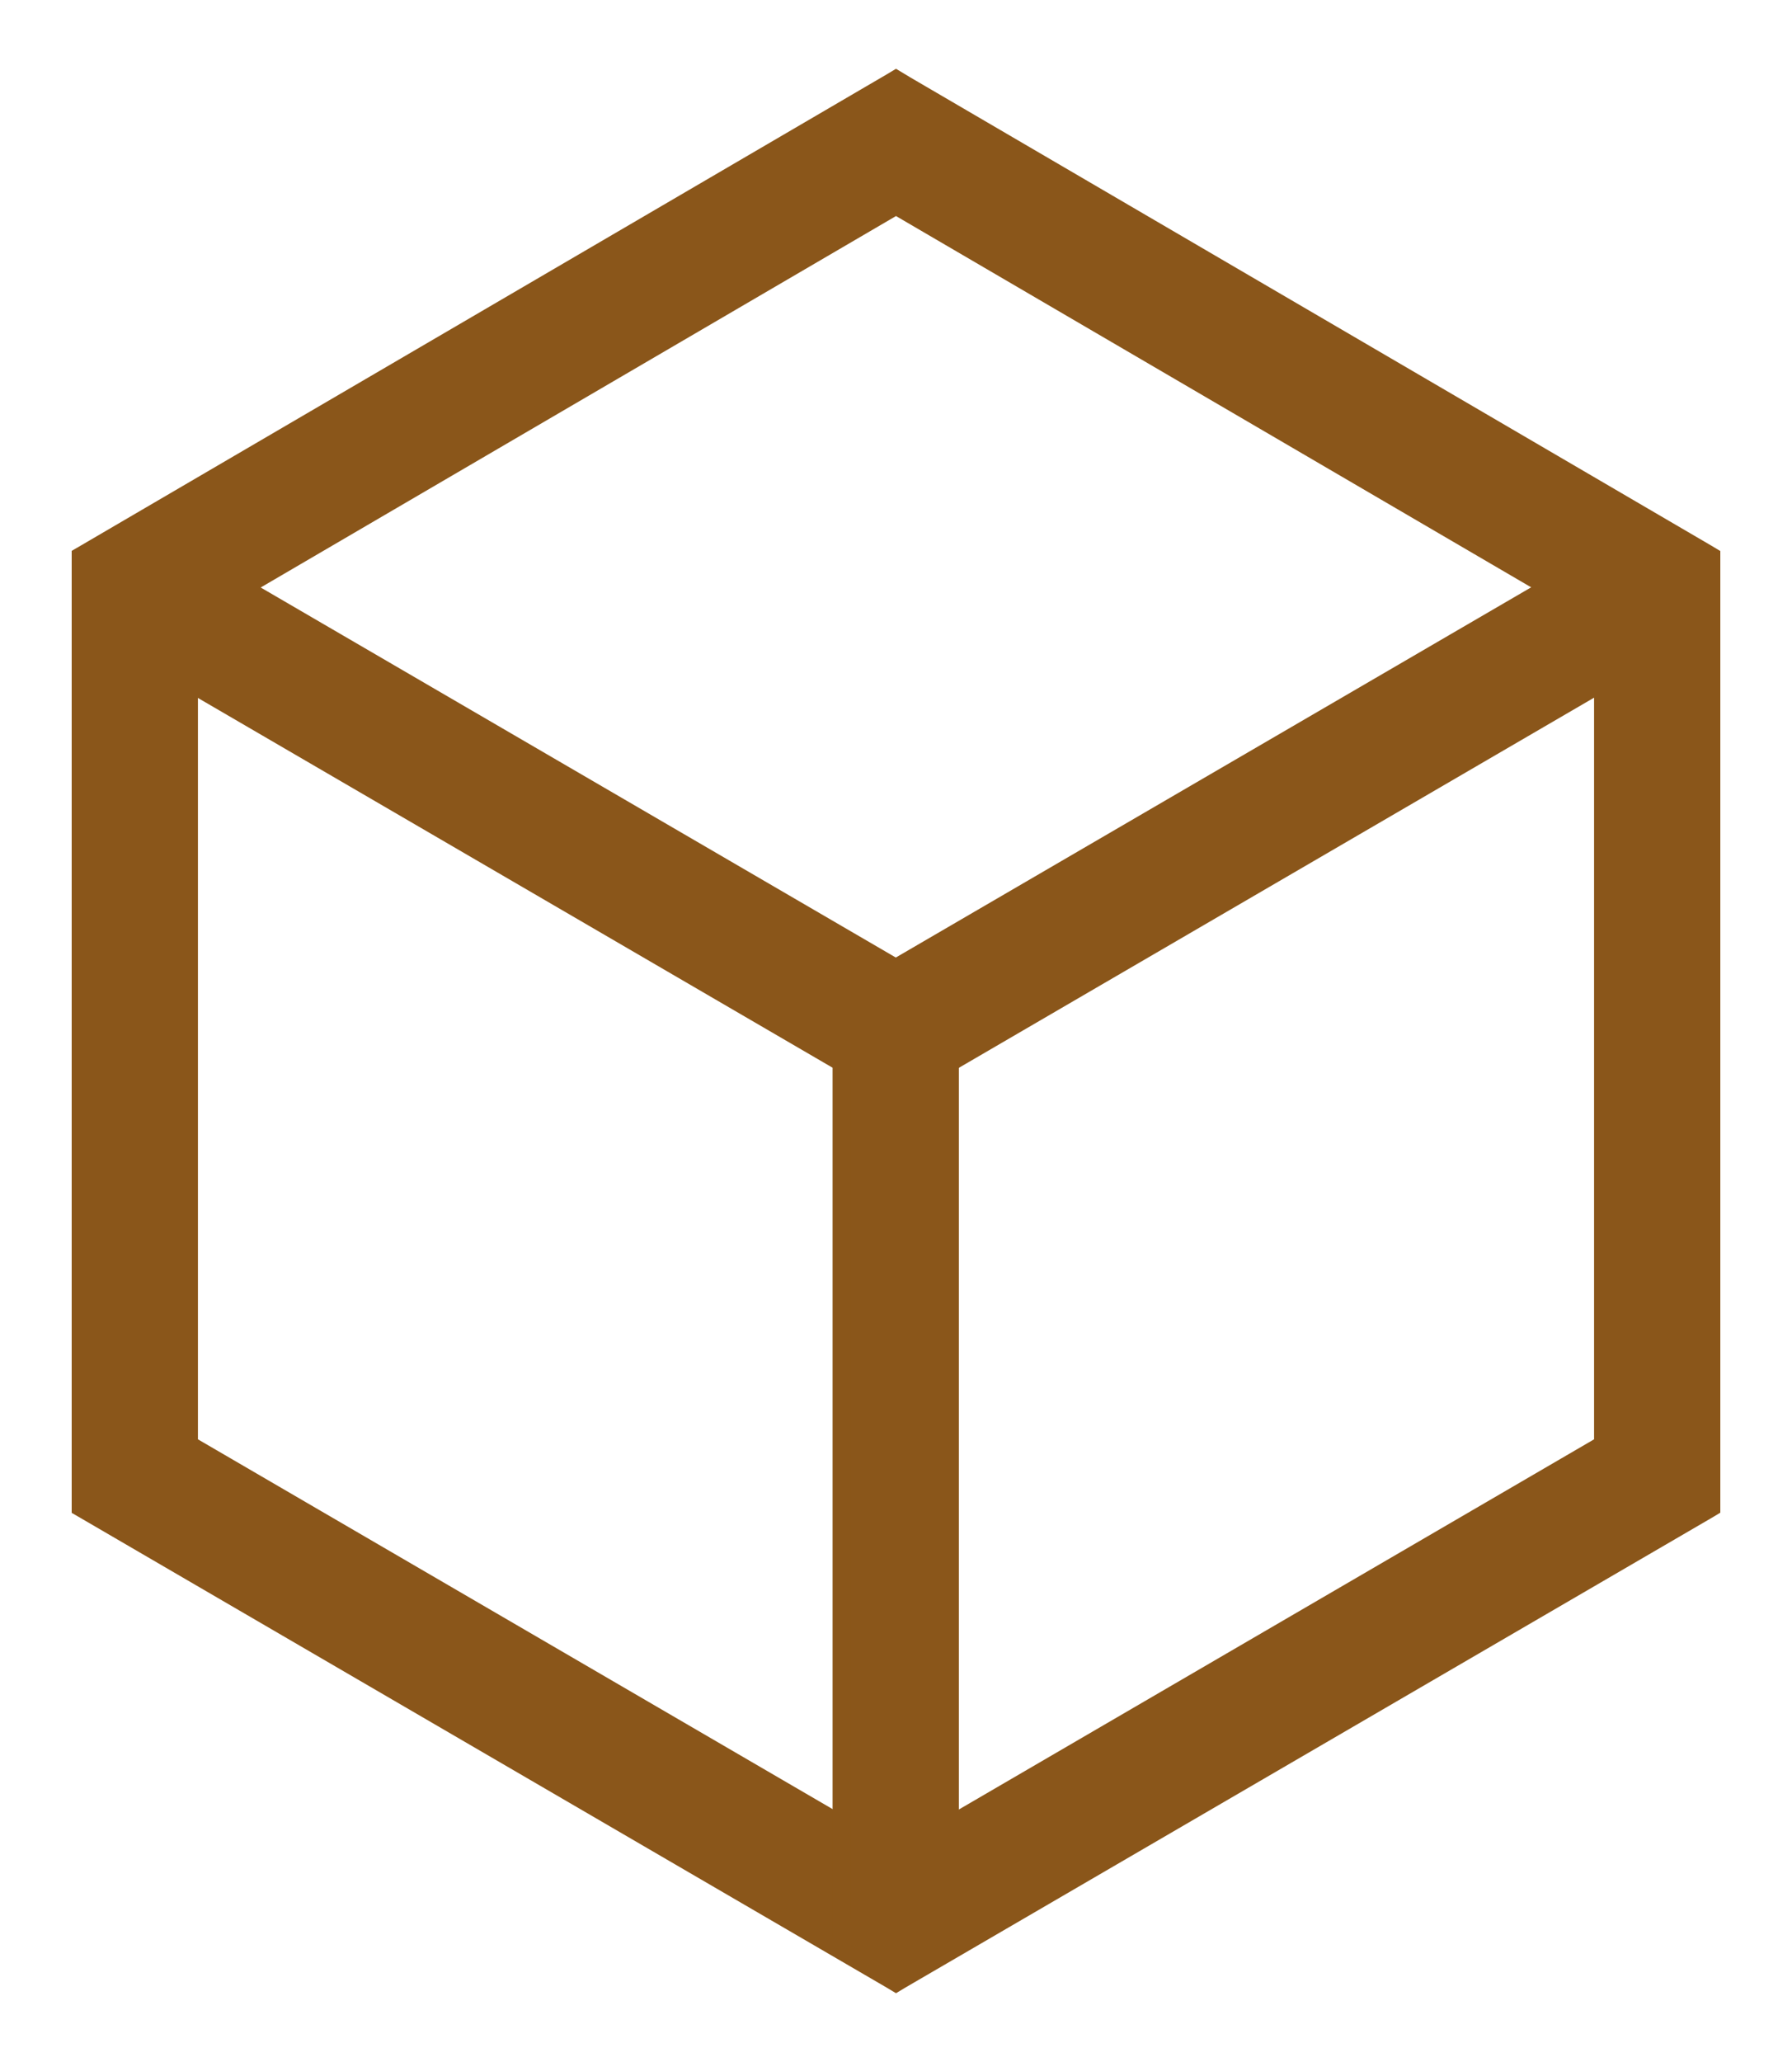
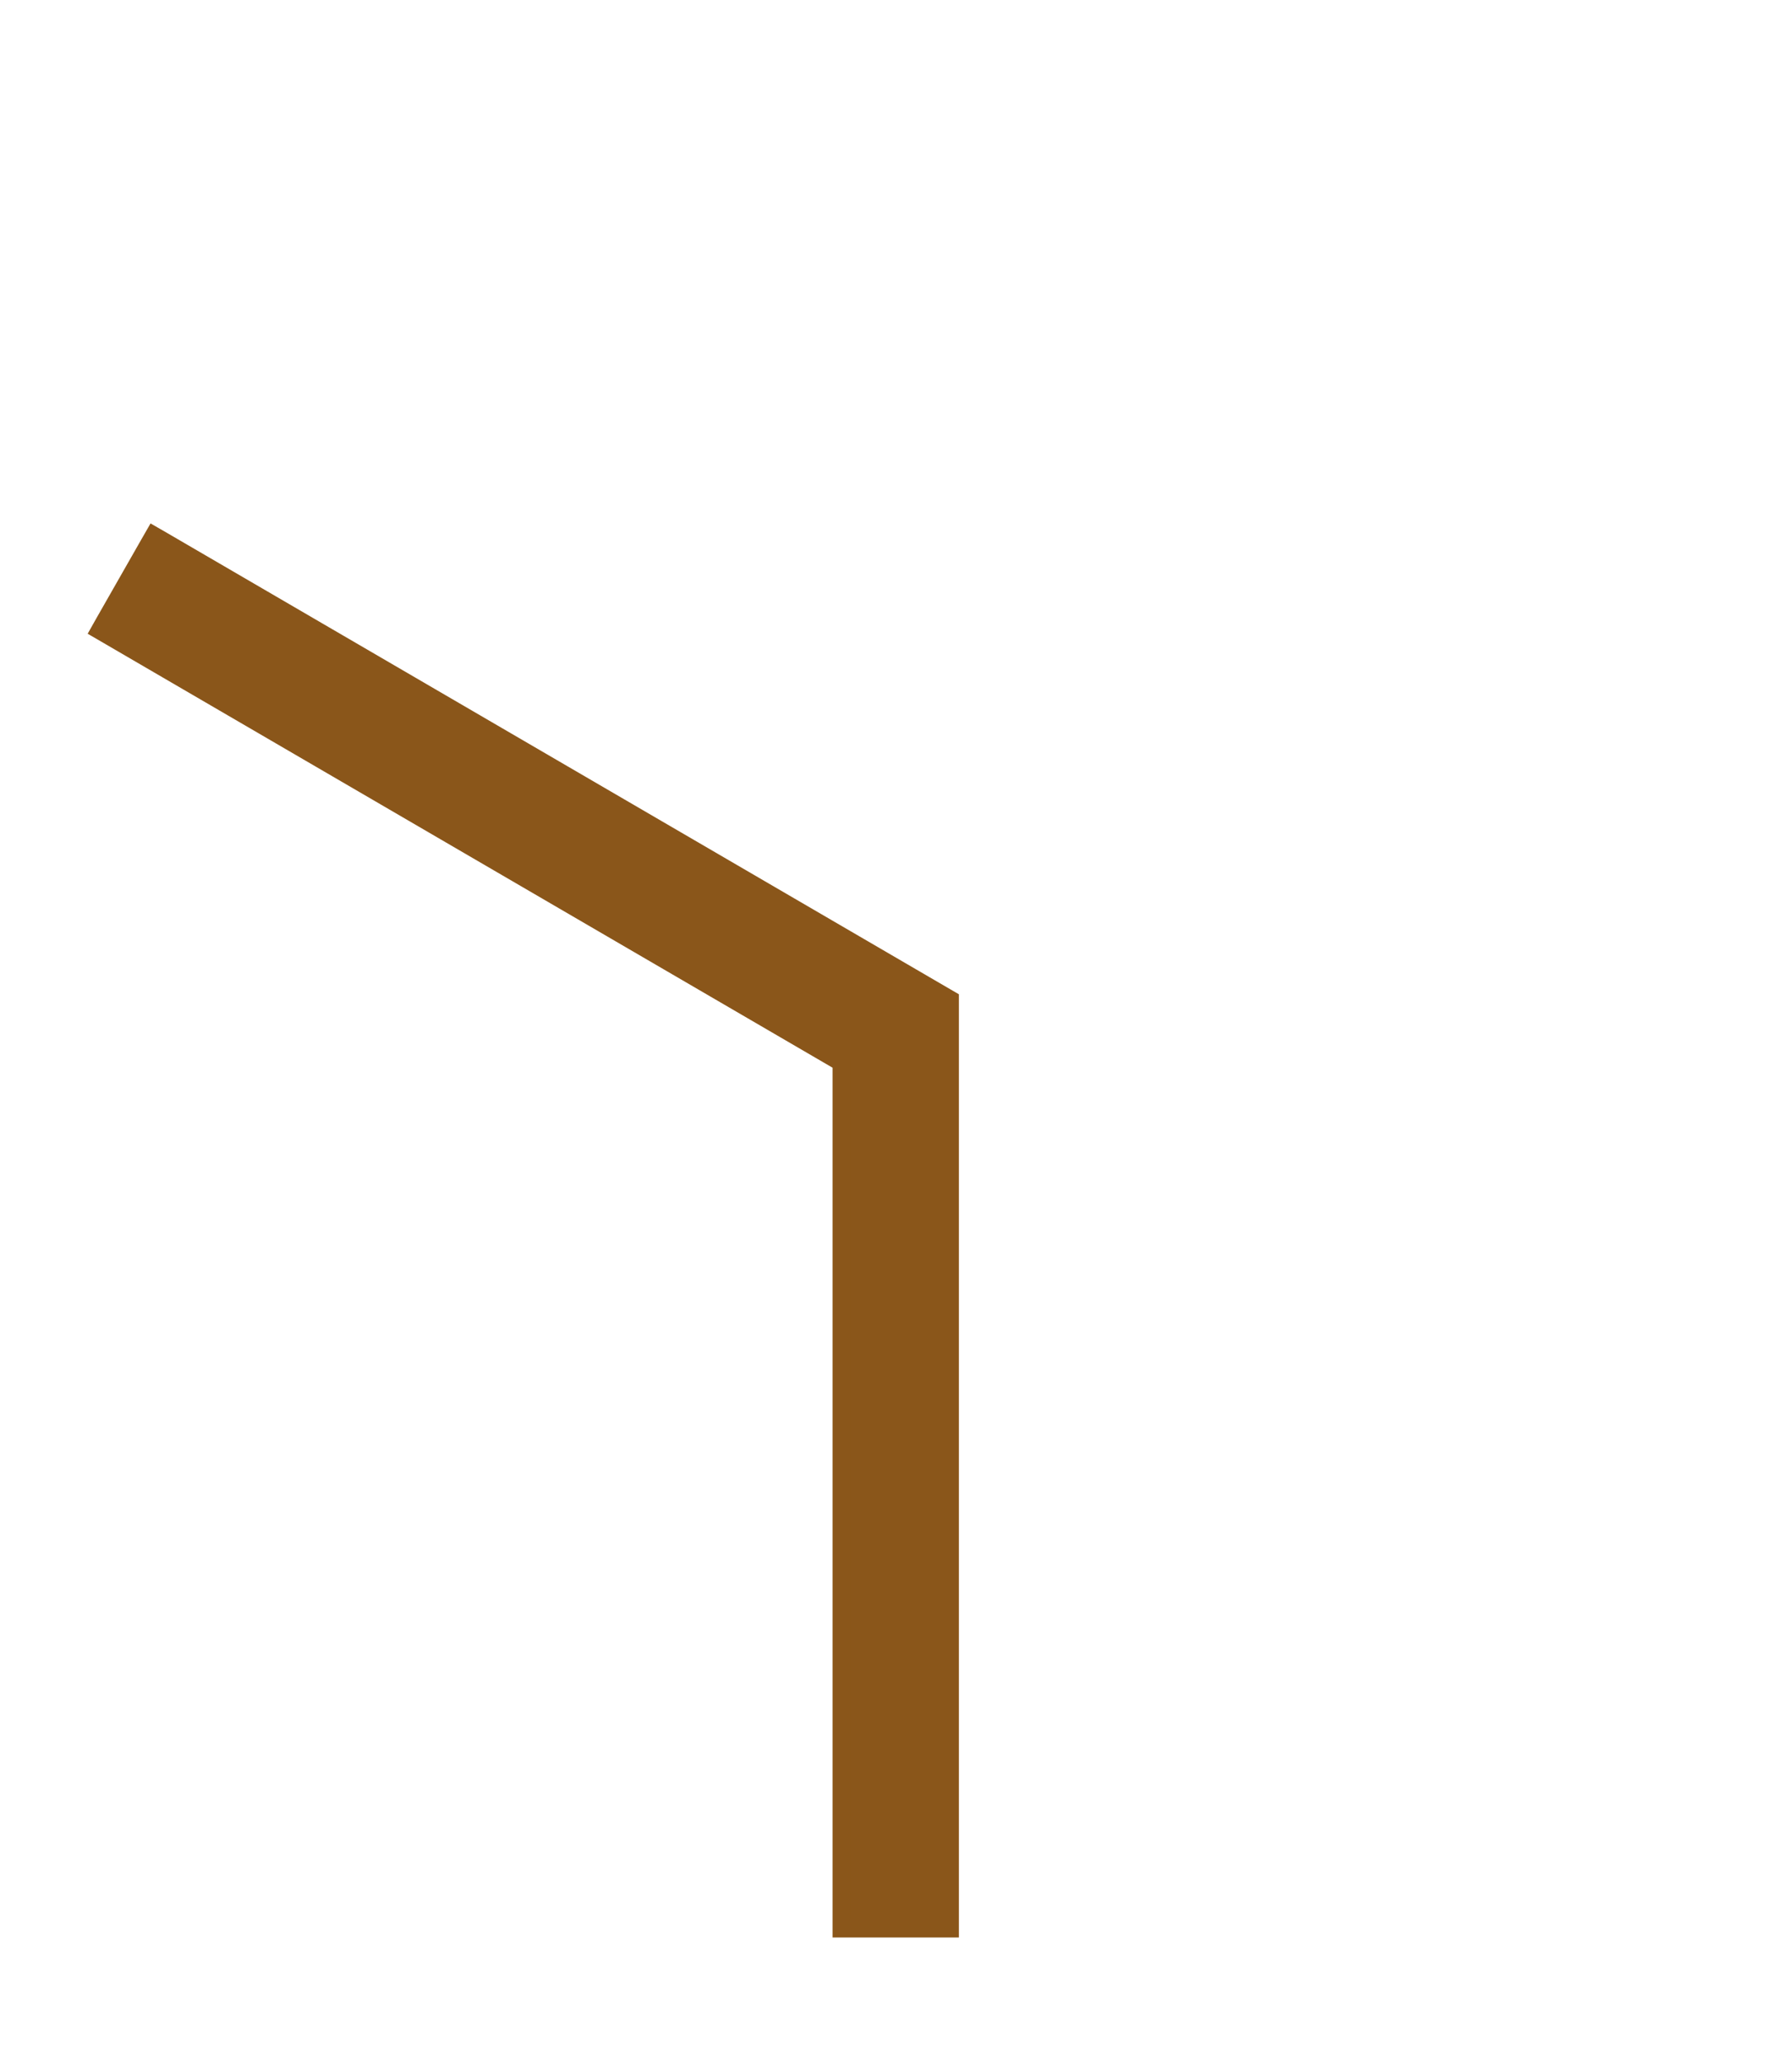
<svg xmlns="http://www.w3.org/2000/svg" width="20" height="23" fill="none">
  <g opacity=".9" fill="#7D4401" stroke="#7D4401" stroke-width=".2" stroke-miterlimit="10">
-     <path d="M10.05.914 10 .884l-.05.03-9 5.259-.05.029v10.615l.05.029 9 5.24.05.03.05-.03 9-5.24.05-.03V6.203l-.05-.03-9-5.258zM10 20.707l-7.891-4.595V6.905L10 2.294l7.891 4.61v9.208L10 20.708z" />
    <path d="m1.804 6.025-.087-.05-.05.087-.504.883-.049.087.086.05 8.192 4.77V21.511H10.602V11.148l-.05-.029-8.748-5.094z" />
-     <path d="m18.796 7.081.085-.05-.049-.086-.504-.883-.05-.088-.087.051-8.495 4.947-.086.05.05.086.503.884.05.087.087-.05 8.496-4.948z" />
  </g>
</svg>